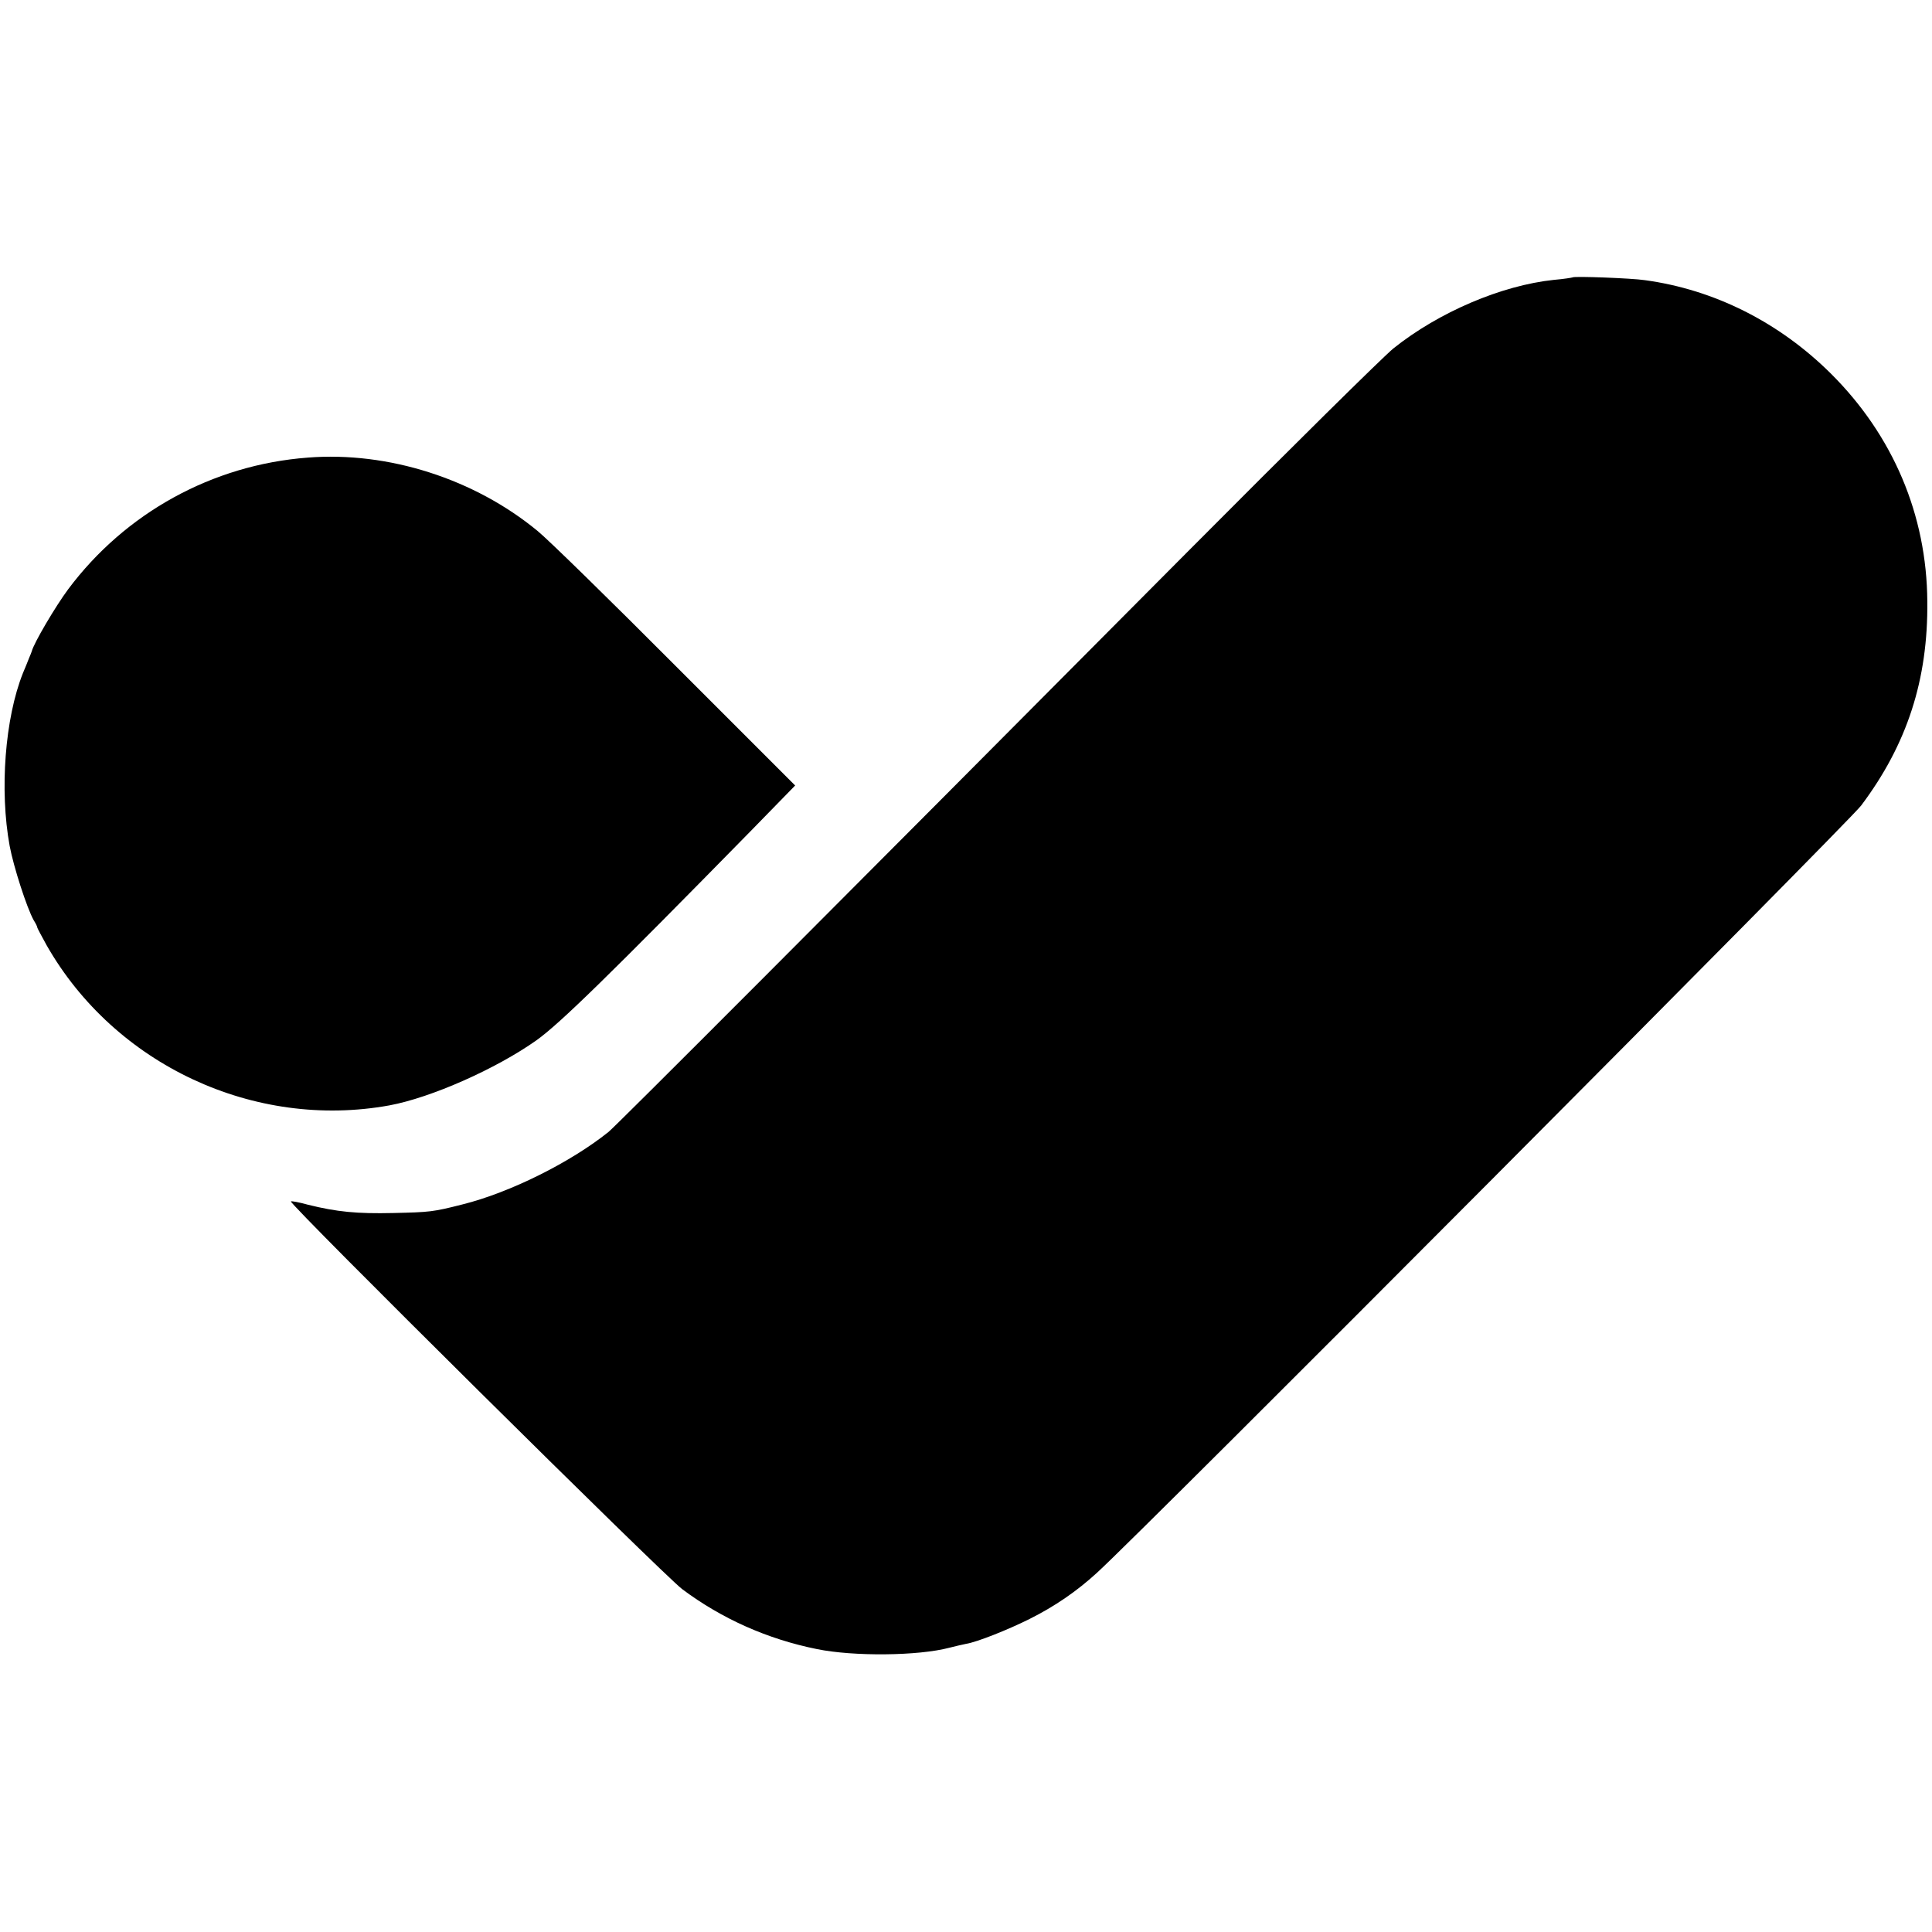
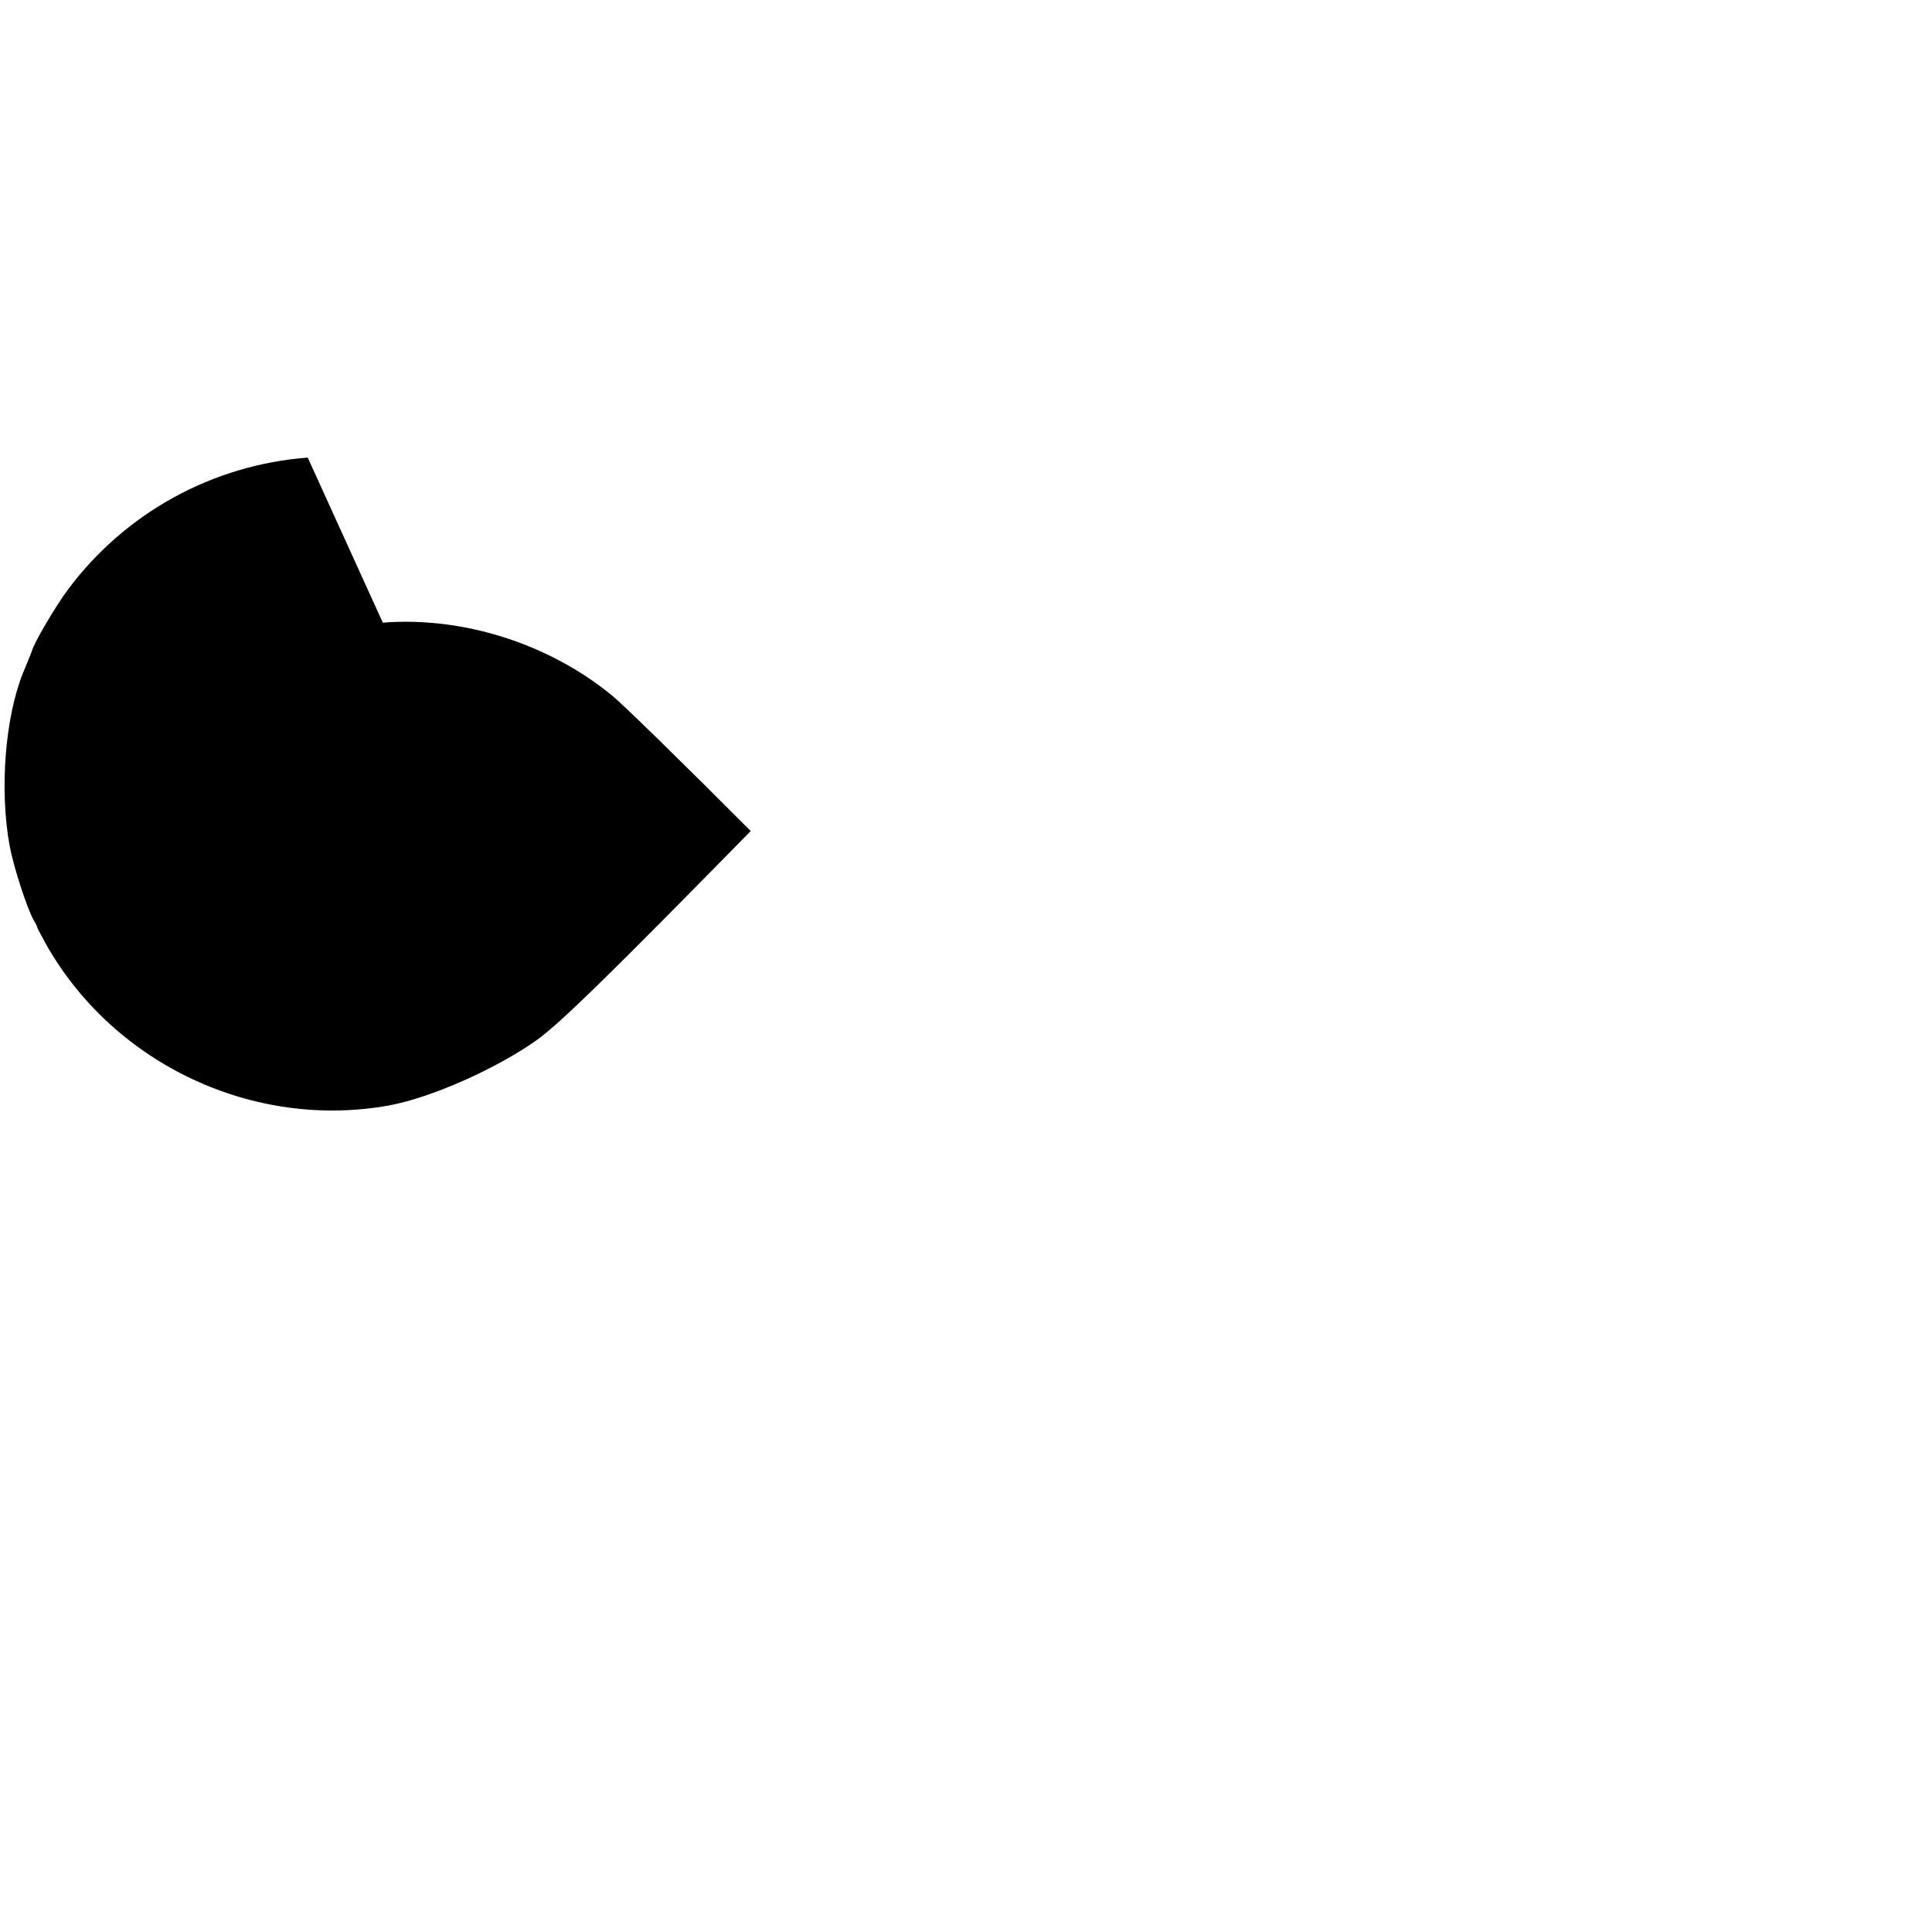
<svg xmlns="http://www.w3.org/2000/svg" version="1" width="933.333" height="933.333" viewBox="0 0 700 700">
-   <path d="M569.8 100.5c-.2.1-3.2.6-6.8.9-19 2-41.7 11.7-58.1 24.8-3.6 2.9-37.1 36-74.5 73.6-134 134.8-207 207.9-209.9 210.3-13.7 11-35.7 22-53 26.3-10.6 2.7-11.8 2.8-25 3.1-13.2.3-20.4-.4-30.9-3-3.2-.9-6-1.4-6.2-1.2-.8.8 135 135.4 141.8 140.5 14.3 10.7 30.9 18.1 48.8 21.7 13.2 2.7 36.7 2.5 48-.5 1.9-.5 4.6-1.1 6-1.4 3.9-.6 15.2-5.1 23-9 9.2-4.6 17.2-10.1 24.5-16.8 16.9-15.4 272-271.6 276.8-277.9 16.7-22.2 24.3-45.7 24-74-.2-31.3-12.4-60.1-34.9-82.5-18.7-18.6-42.3-30.5-67.5-33.9-4.6-.7-25.6-1.5-26.1-1z" />
-   <path d="M111.5 165.8c-34.5 2.6-66.1 20-86.8 47.7-4.6 6.2-12.4 19.4-13.2 22.5-.1.3-.5 1.4-1 2.5-.4 1.1-1.4 3.5-2.2 5.4-6.5 16.3-8.5 42.4-4.8 62.6 1.4 7.5 6.2 22.4 8.7 26.9.7 1.1 1.3 2.3 1.3 2.6 0 .3 1.6 3.2 3.4 6.5 24.7 43.3 75.2 66.9 124.2 58 15.1-2.8 38.6-13.2 53.3-23.6 8.5-6.1 26.1-23.3 77.6-75.8l16.1-16.5-43.3-43.3c-23.8-23.9-46.3-45.9-50-48.9-22.9-18.9-54.1-28.9-83.3-26.6z" />
+   <path d="M111.5 165.8c-34.5 2.6-66.1 20-86.8 47.7-4.6 6.2-12.4 19.4-13.2 22.5-.1.3-.5 1.4-1 2.5-.4 1.1-1.4 3.5-2.2 5.4-6.5 16.3-8.5 42.4-4.8 62.6 1.4 7.5 6.2 22.4 8.7 26.9.7 1.1 1.3 2.3 1.3 2.6 0 .3 1.6 3.2 3.4 6.5 24.7 43.3 75.2 66.9 124.2 58 15.1-2.8 38.6-13.2 53.3-23.6 8.5-6.1 26.1-23.3 77.6-75.8c-23.8-23.9-46.3-45.9-50-48.9-22.9-18.9-54.1-28.9-83.3-26.6z" />
</svg>